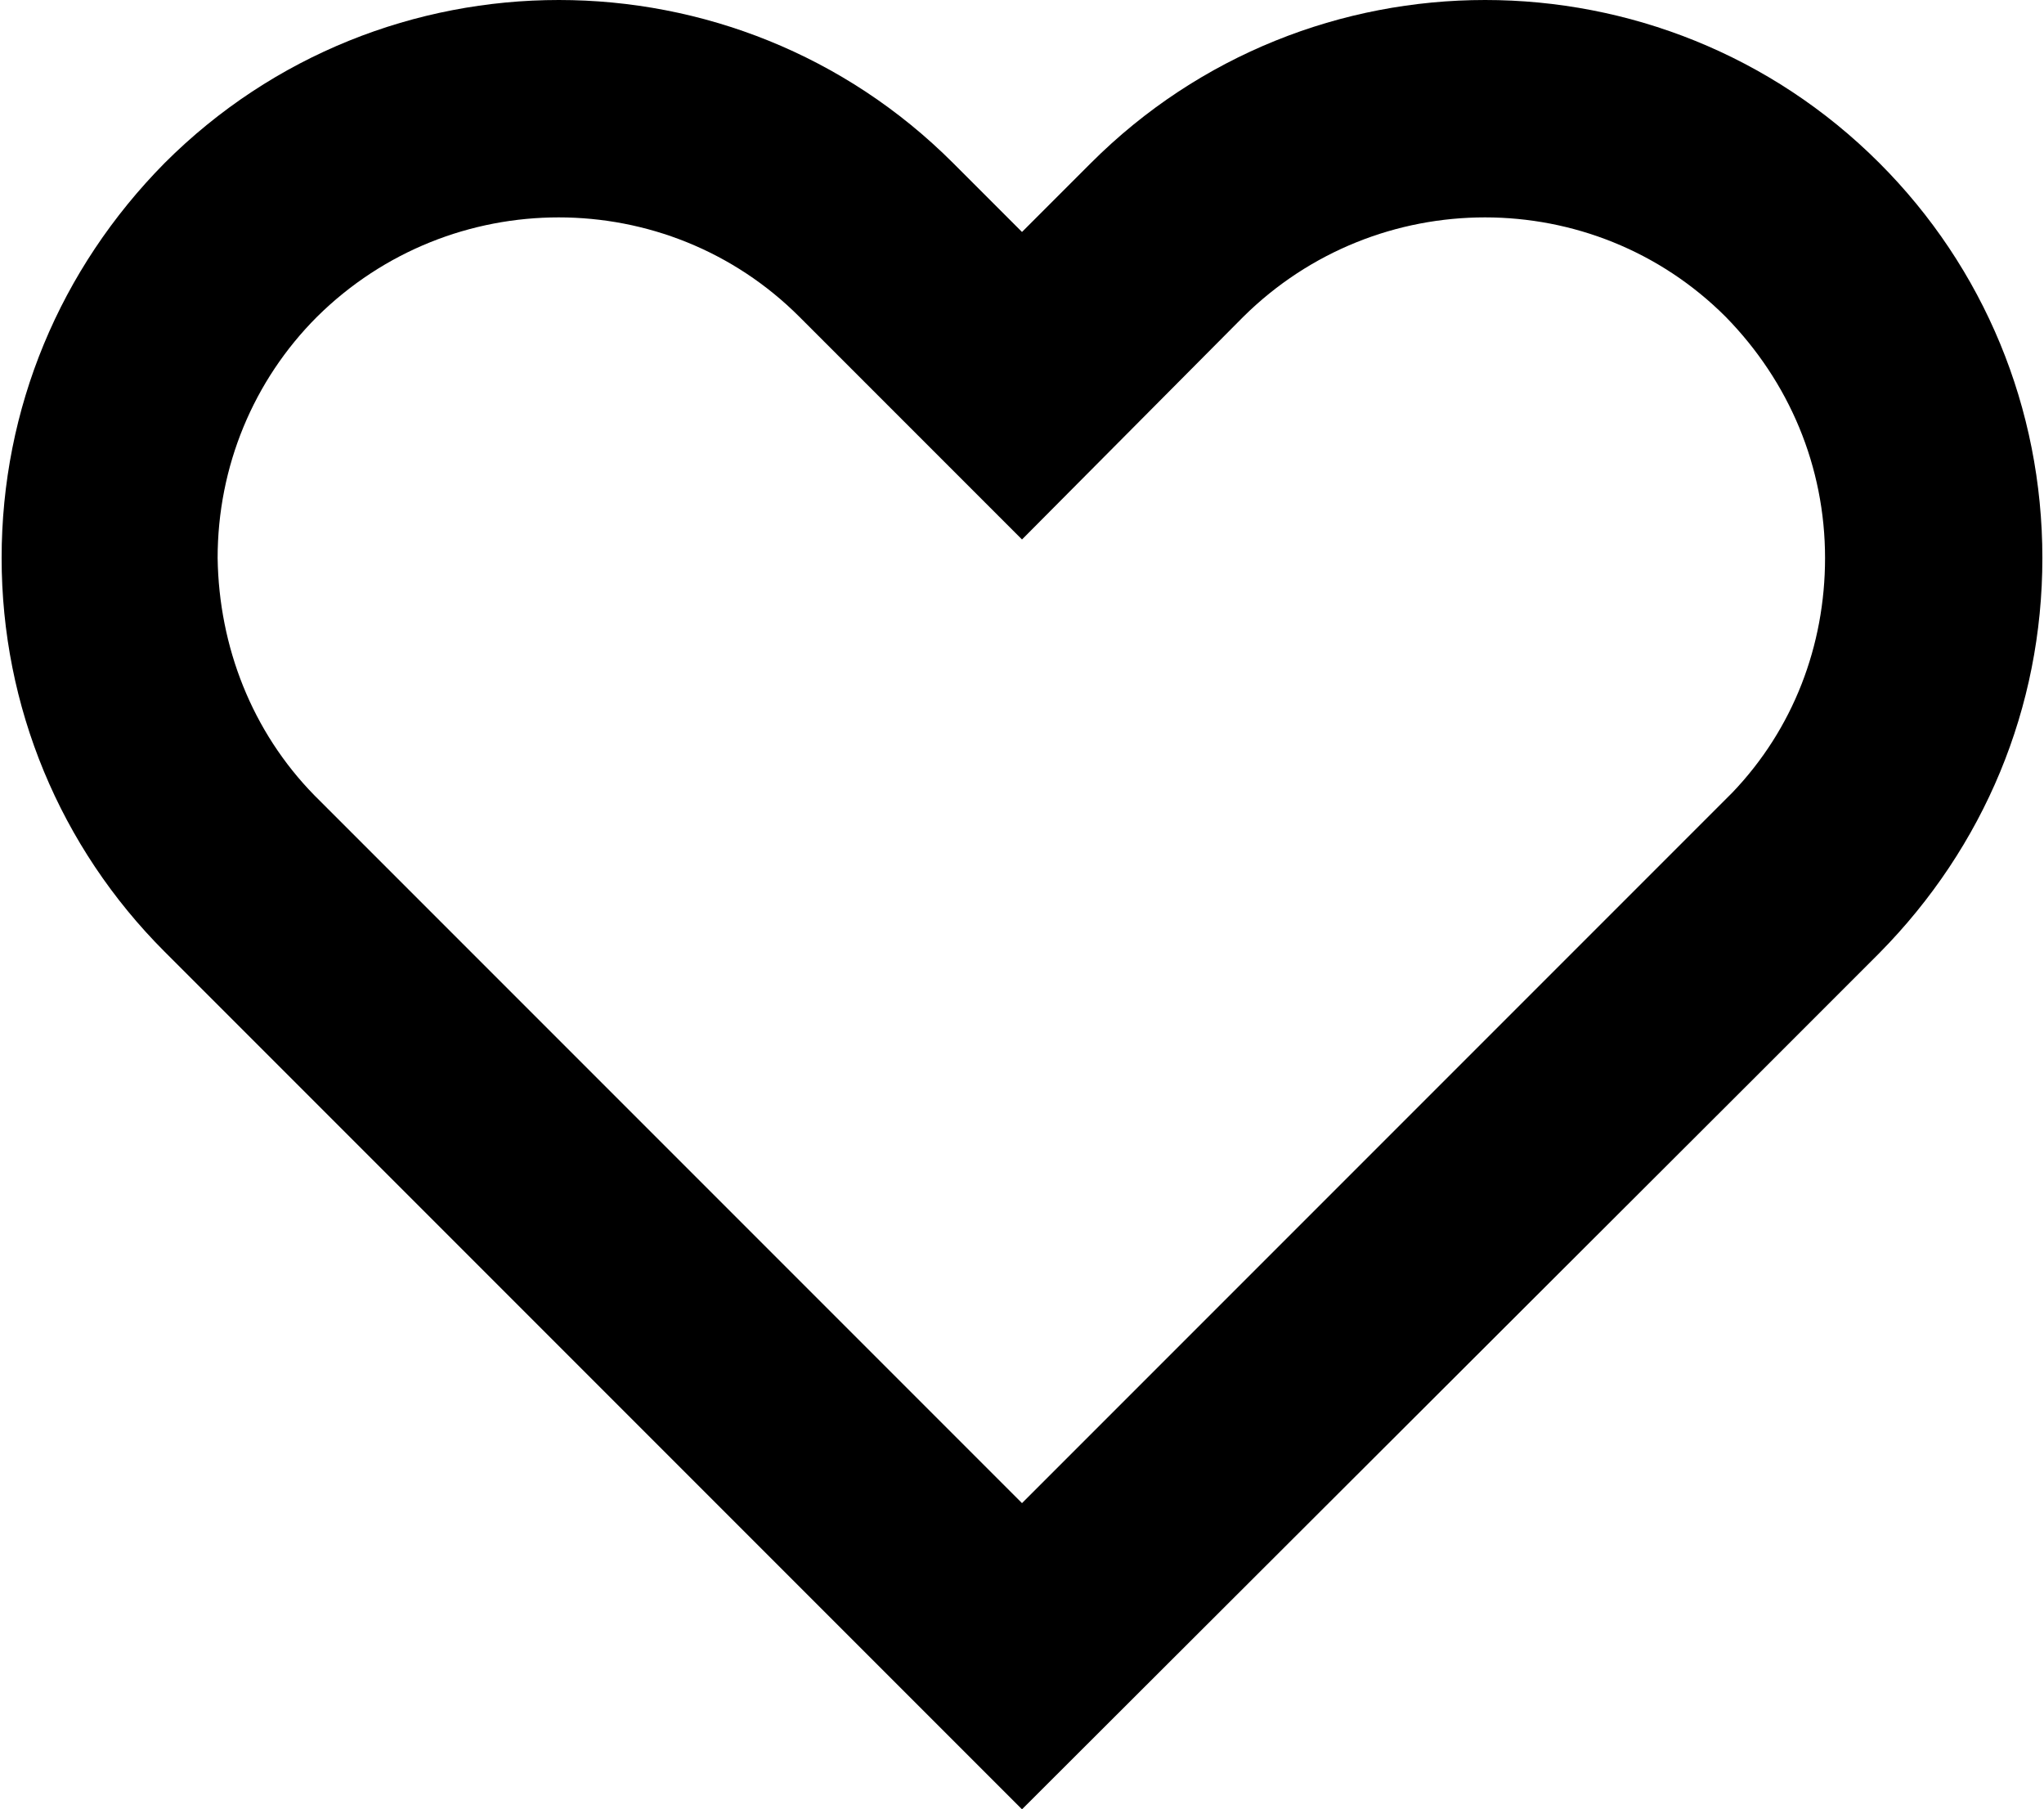
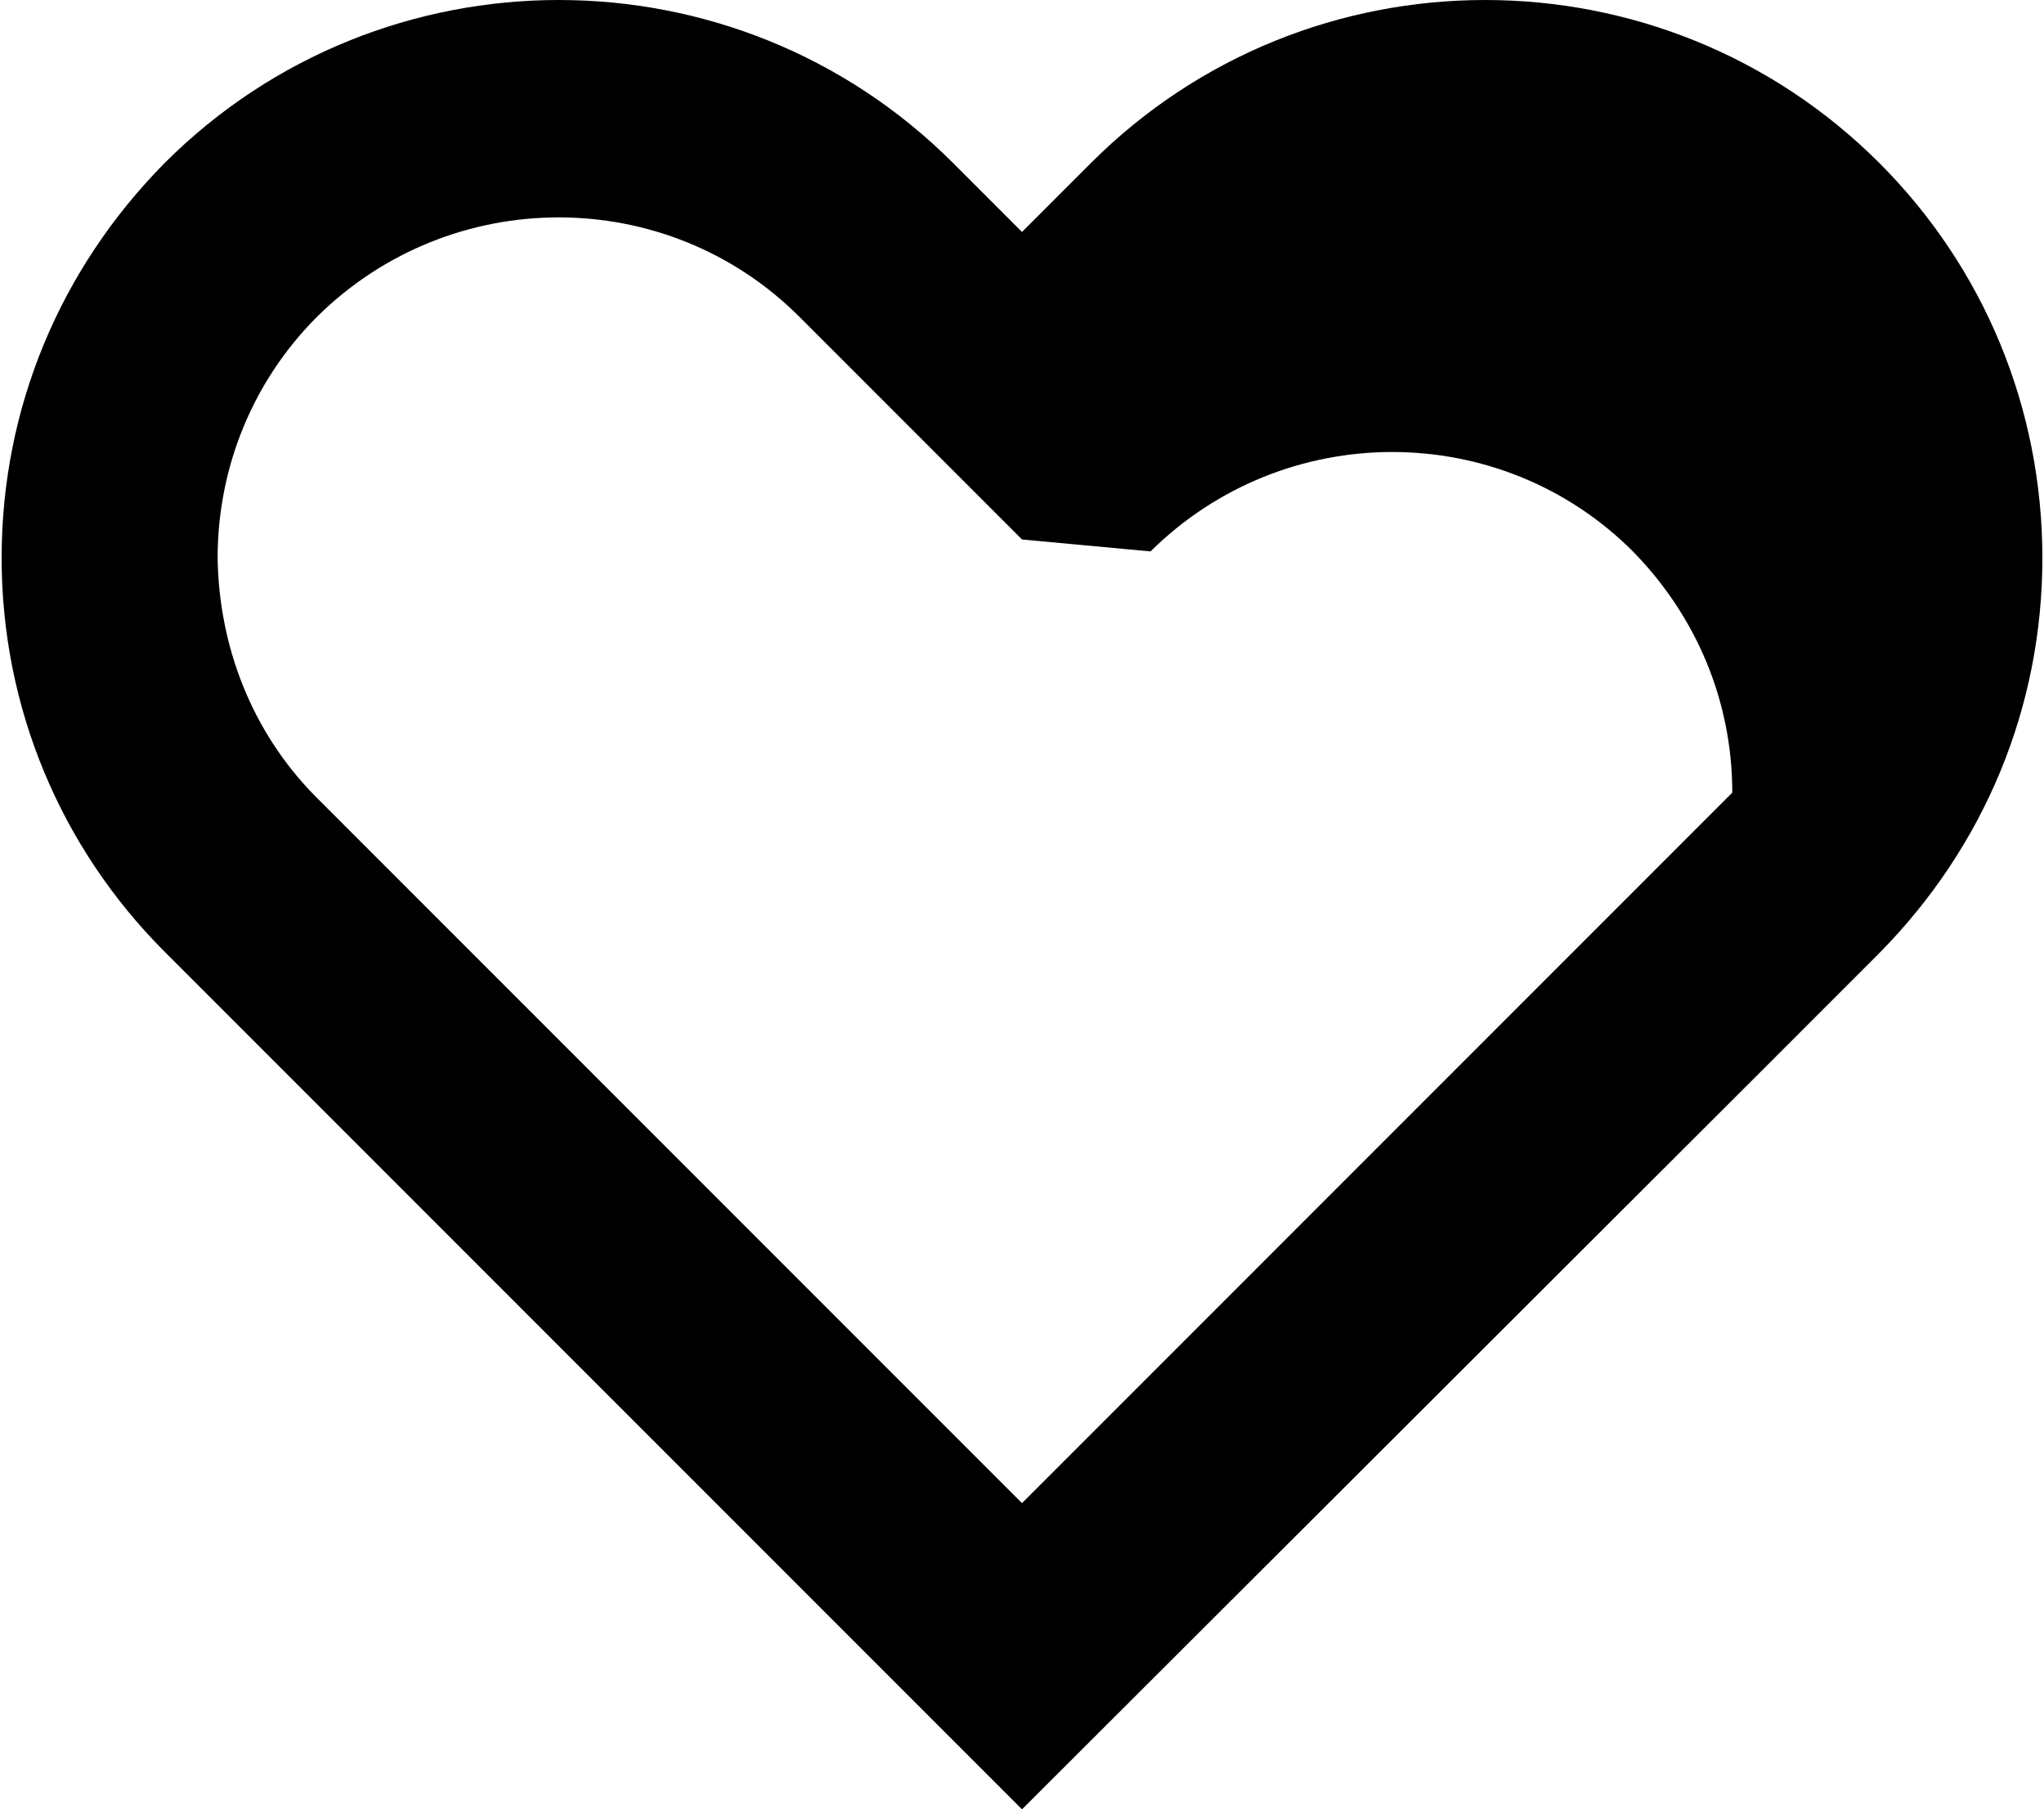
<svg xmlns="http://www.w3.org/2000/svg" version="1.1" id="Calque_1" x="0px" y="0px" viewBox="0 0 154 136.5" style="enable-background:new 0 0 154 136.5;" xml:space="preserve" width="113" height="100">
  <g>
-     <path d="M77,136.5L12.3,71.8C4.4,63.9,0,53.3,0,42.1c0-11.3,4.4-21.8,12.3-29.8c16.4-16.4,43.1-16.4,59.5,0l5.2,5.2l5.2-5.2   c16.4-16.4,43.1-16.4,59.5,0l0,0c7.9,7.9,12.3,18.5,12.3,29.8c0,11.3-4.4,21.8-12.3,29.8l-9.8,9.8l0,0L77,136.5z M23.6,60l4.3,4.3   L77,113.4l53.6-53.6c4.6-4.8,7-11.1,7-17.7c0-6.9-2.7-13.3-7.5-18.2l0,0c-10-10-26.3-10-36.4,0L77,40.7L60.2,23.9   c-10-10-26.3-10-36.4,0c-4.8,4.8-7.5,11.3-7.5,18.2C16.4,48.8,18.9,55.2,23.6,60z" />
+     <path d="M77,136.5L12.3,71.8C4.4,63.9,0,53.3,0,42.1c0-11.3,4.4-21.8,12.3-29.8c16.4-16.4,43.1-16.4,59.5,0l5.2,5.2l5.2-5.2   c16.4-16.4,43.1-16.4,59.5,0l0,0c7.9,7.9,12.3,18.5,12.3,29.8c0,11.3-4.4,21.8-12.3,29.8l-9.8,9.8l0,0L77,136.5z M23.6,60l4.3,4.3   L77,113.4l53.6-53.6c0-6.9-2.7-13.3-7.5-18.2l0,0c-10-10-26.3-10-36.4,0L77,40.7L60.2,23.9   c-10-10-26.3-10-36.4,0c-4.8,4.8-7.5,11.3-7.5,18.2C16.4,48.8,18.9,55.2,23.6,60z" />
  </g>
</svg>